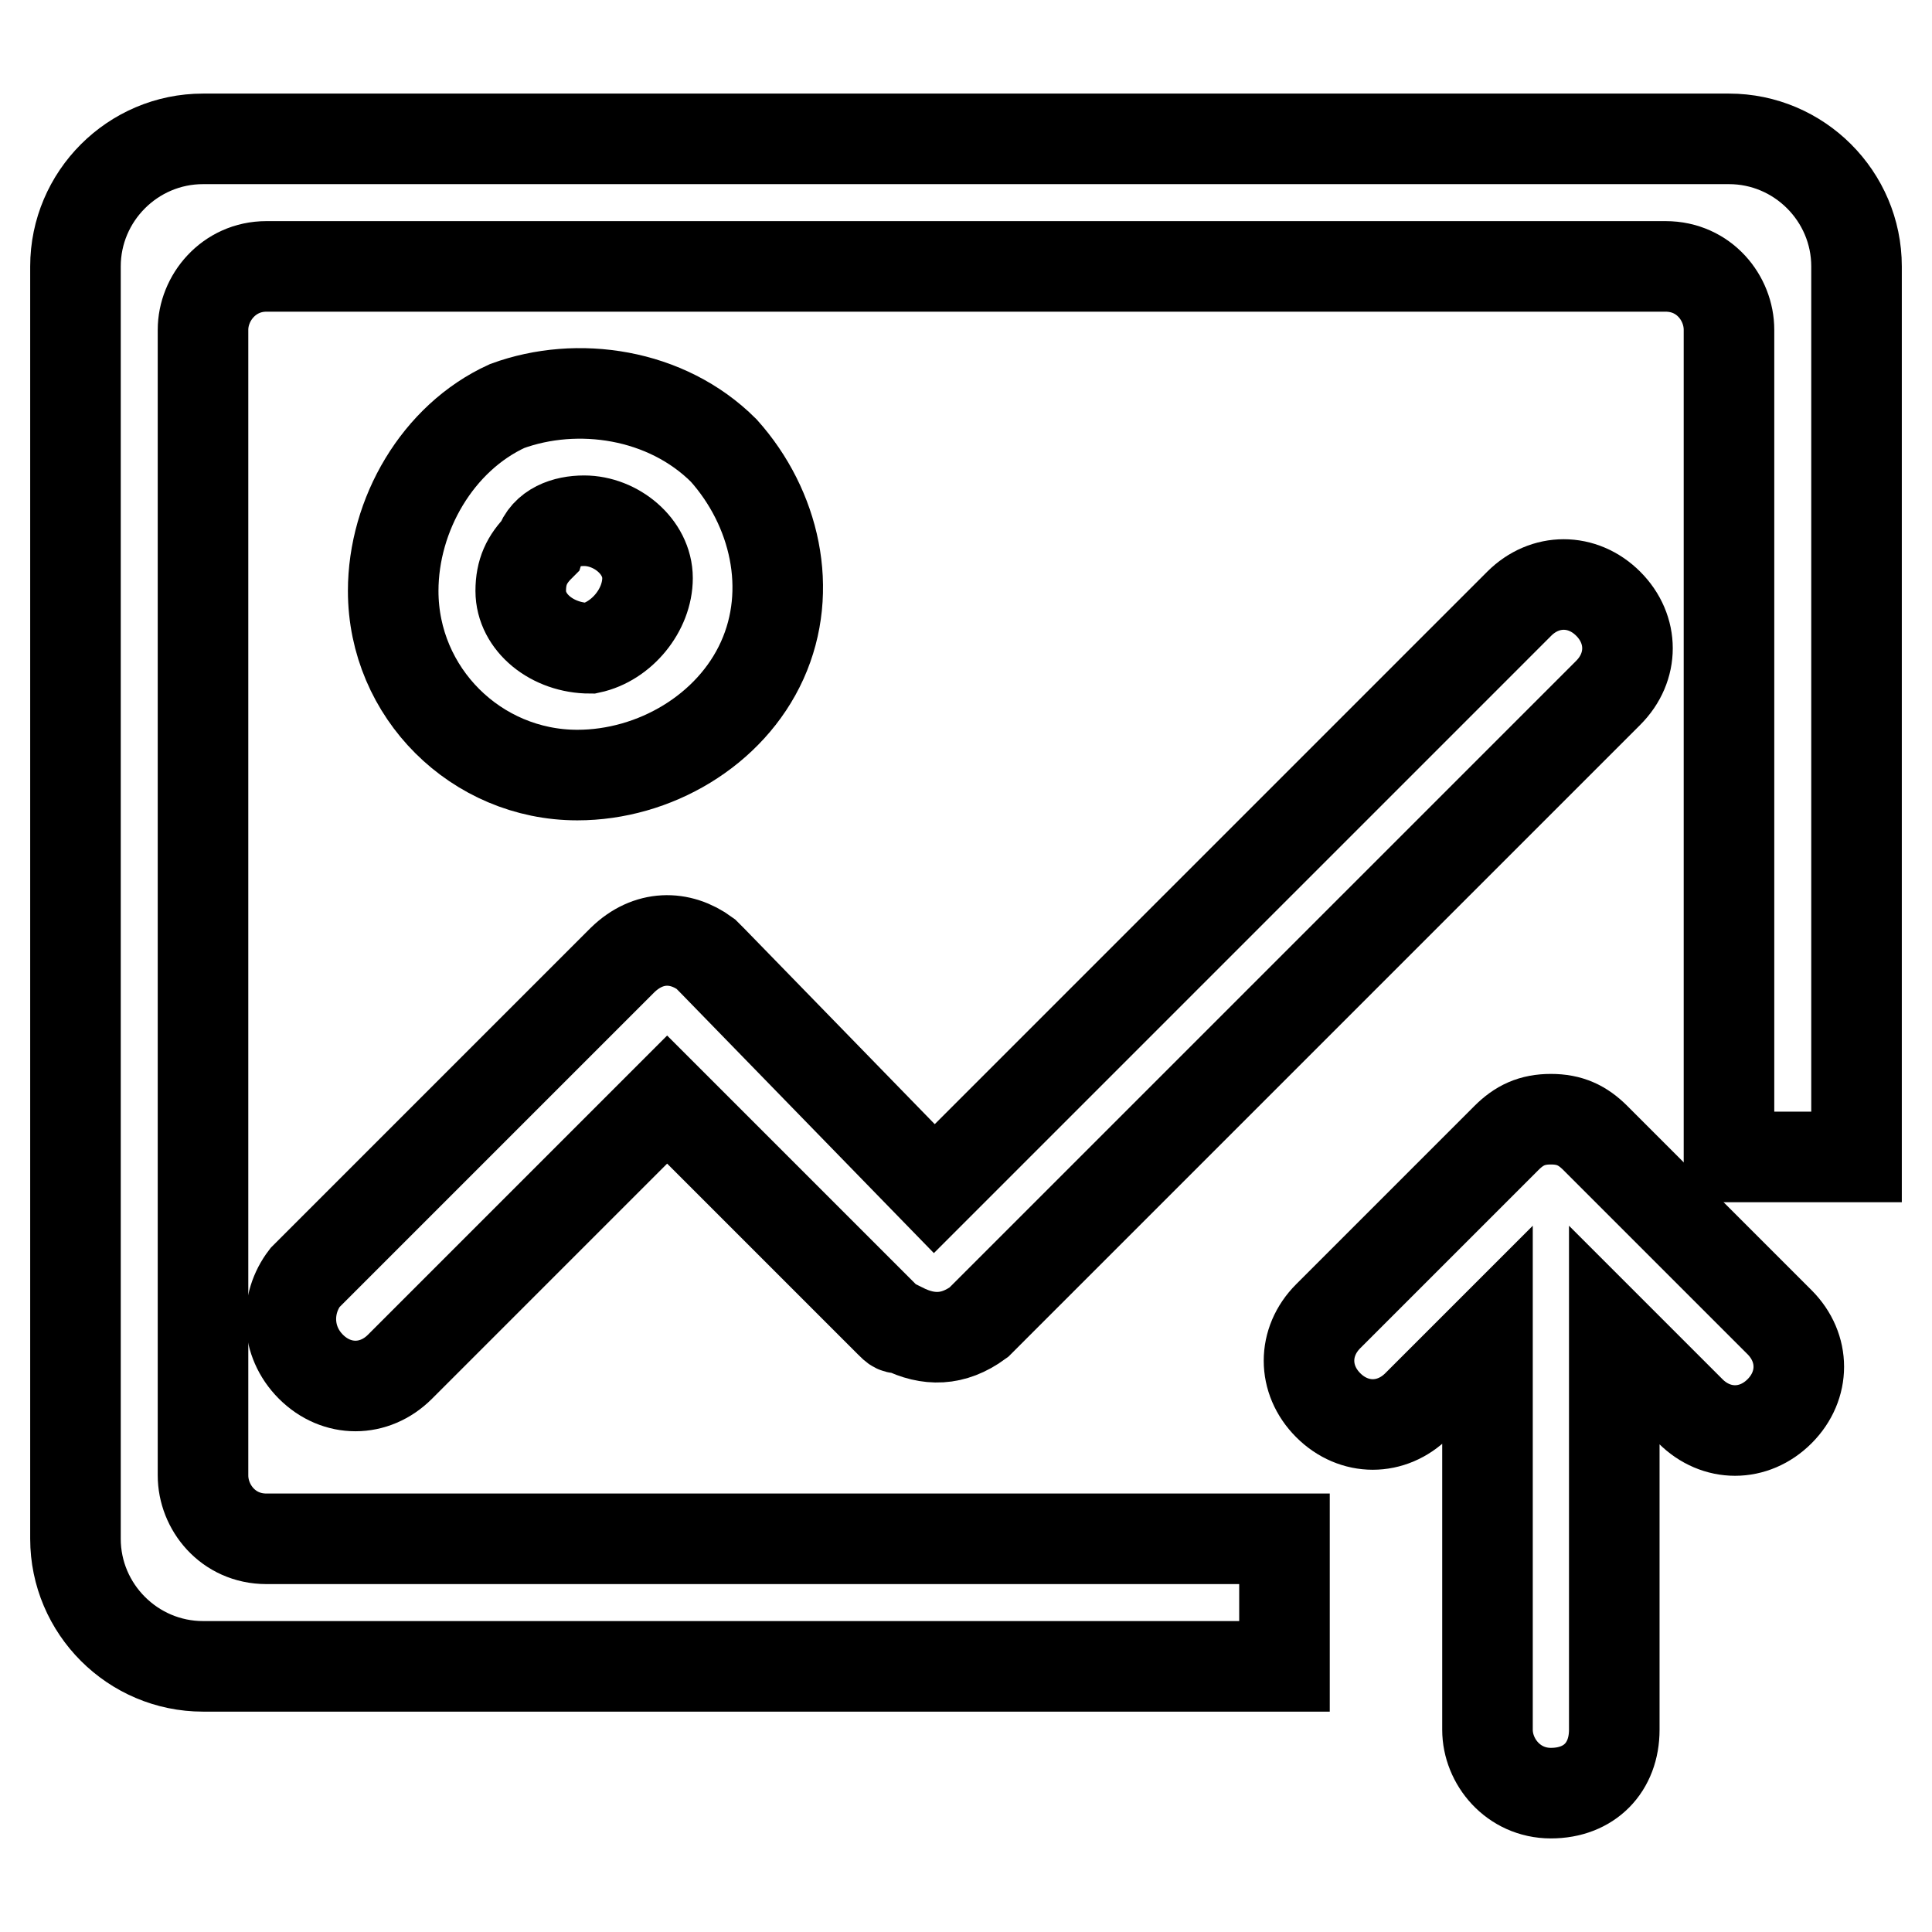
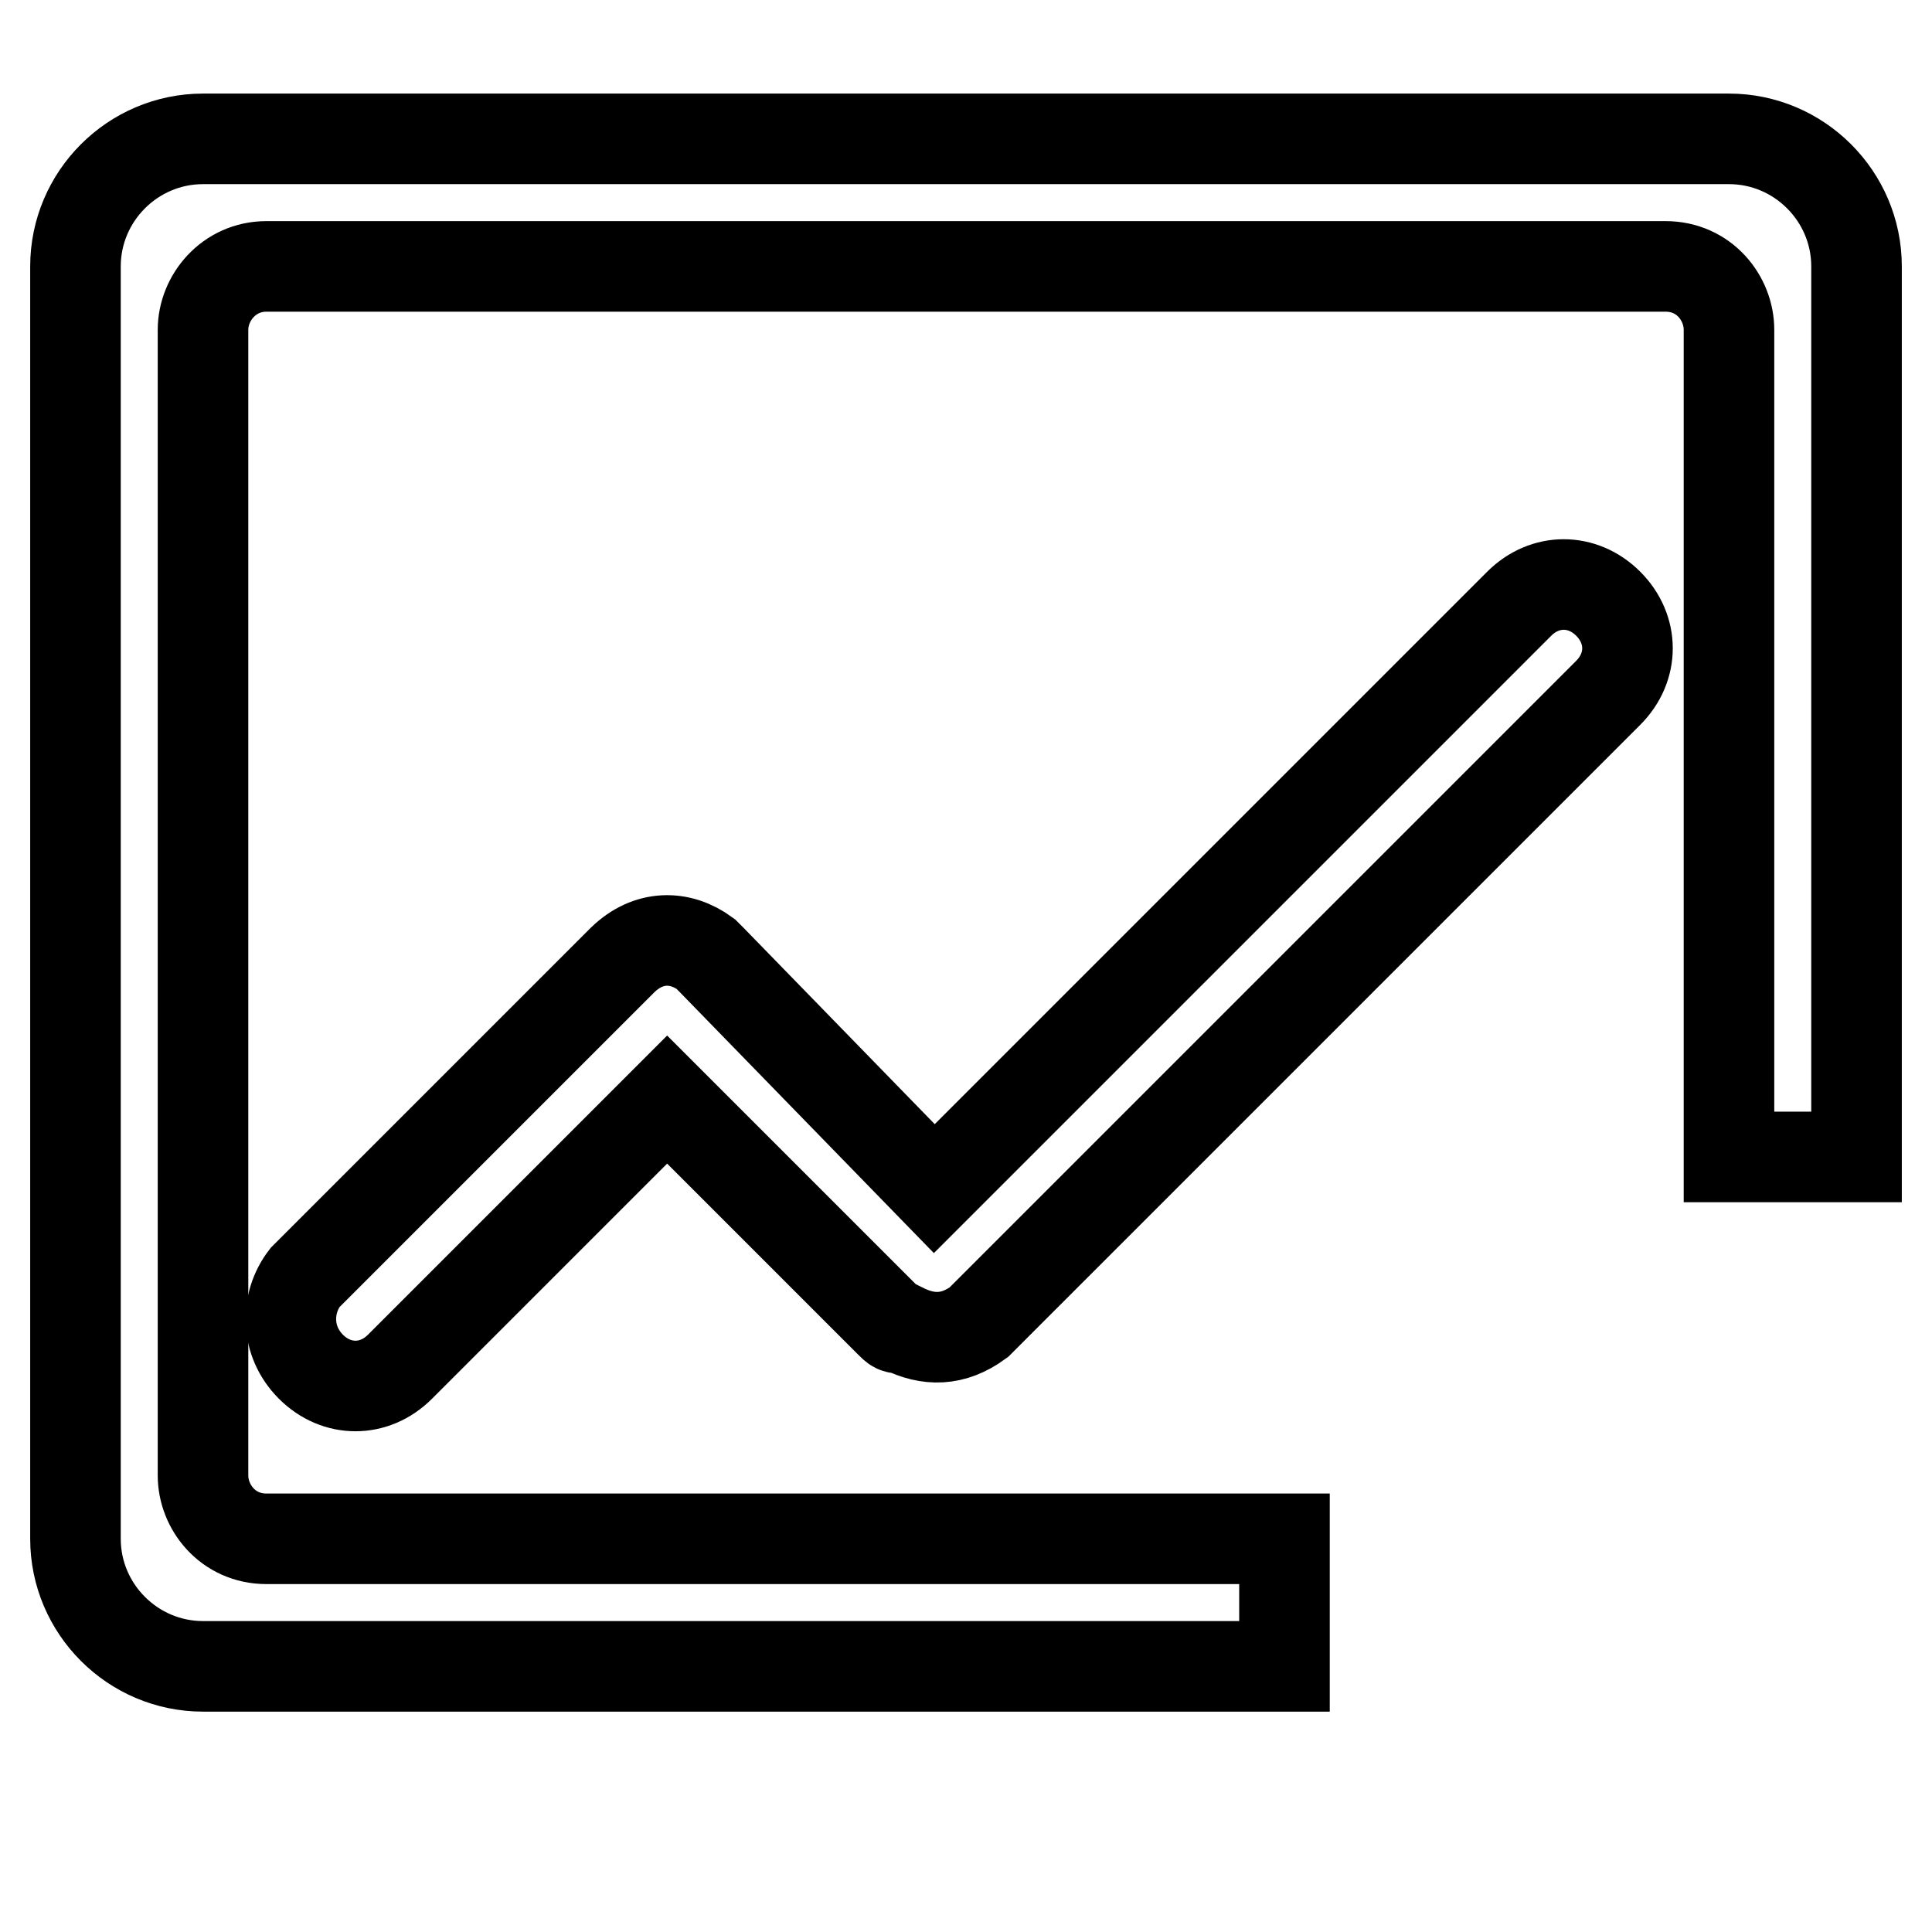
<svg xmlns="http://www.w3.org/2000/svg" version="1.1" x="0px" y="0px" viewBox="0 0 256 256" enable-background="new 0 0 256 256" xml:space="preserve">
  <g>
-     <path stroke-width="12" fill-opacity="0" stroke="#000000" d="M211.4,150.8c-1.7-1.7-3.4-2.5-5.9-2.5c-2.5,0-4.2,0.8-5.9,2.5L176,174.4c-3.4,3.4-3.4,8.4,0,11.8 c3.4,3.4,8.4,3.4,11.8,0l9.3-9.3v52.3c0,4.2,3.4,8.4,8.4,8.4c5.1,0,8.4-3.4,8.4-8.4v-52.3l10.1,10.1c3.4,3.4,8.4,3.4,11.8,0 s3.4-8.4,0-11.8L211.4,150.8L211.4,150.8z M101,87.5c4.2-9.3,1.7-20.2-5.1-27.8c-7.6-7.6-19.4-9.3-28.7-5.9 C58,58,52.1,68.2,52.1,78.3c0,13.5,11,24.4,24.4,24.4C86.7,102.7,96.8,96.8,101,87.5z M69,78.3c0-2.5,0.8-4.2,2.5-5.9 c0.8-2.5,3.4-3.4,5.9-3.4c4.2,0,8.4,3.4,8.4,7.6s-3.4,8.4-7.6,9.3C73.2,85.9,69,82.5,69,78.3L69,78.3z" />
    <path stroke-width="12" fill-opacity="0" stroke="#000000" d="M229.1,18.4H26.9C17.6,18.4,10,26,10,35.3v168.6c0,9.3,7.6,16.9,16.9,16.9h143.3v-16.9H35.3 c-5.1,0-8.4-4.2-8.4-8.4V43.7c0-4.2,3.4-8.4,8.4-8.4h185.4c5.1,0,8.4,4.2,8.4,8.4v109.6H246v-118C246,26,238.4,18.4,229.1,18.4z" />
    <path stroke-width="12" fill-opacity="0" stroke="#000000" d="M41.2,181.1c3.4,3.4,8.4,3.4,11.8,0l35.4-35.4l29.5,29.5c0.8,0.8,0.8,0.8,1.7,0.8c3.4,1.7,6.7,1.7,10.1-0.8 l83.4-83.4c3.4-3.4,3.4-8.4,0-11.8c-3.4-3.4-8.4-3.4-11.8,0l-77.5,77.5l-29.5-30.3l-0.8-0.8c-3.4-2.5-7.6-2.5-11,0.8l-42.1,42.1 C37.8,172.7,37.8,177.7,41.2,181.1z" />
  </g>
</svg>